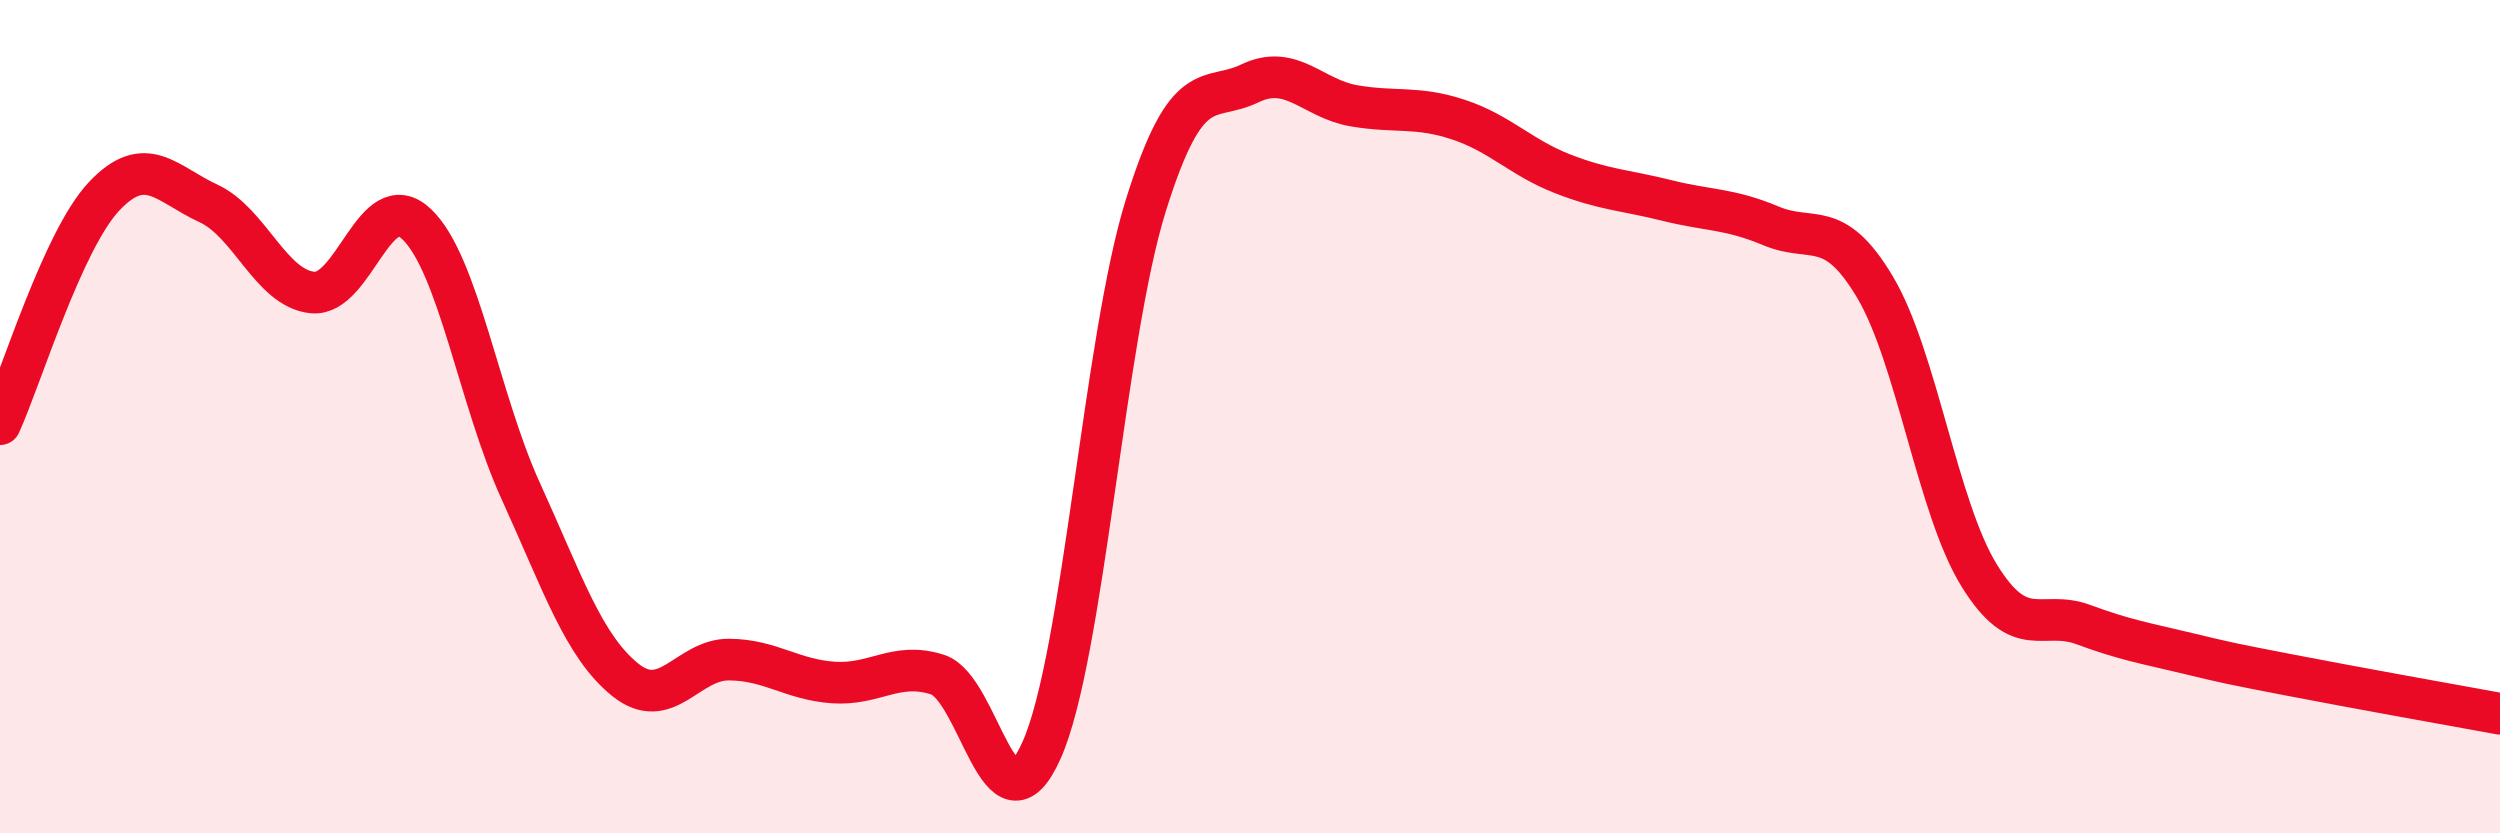
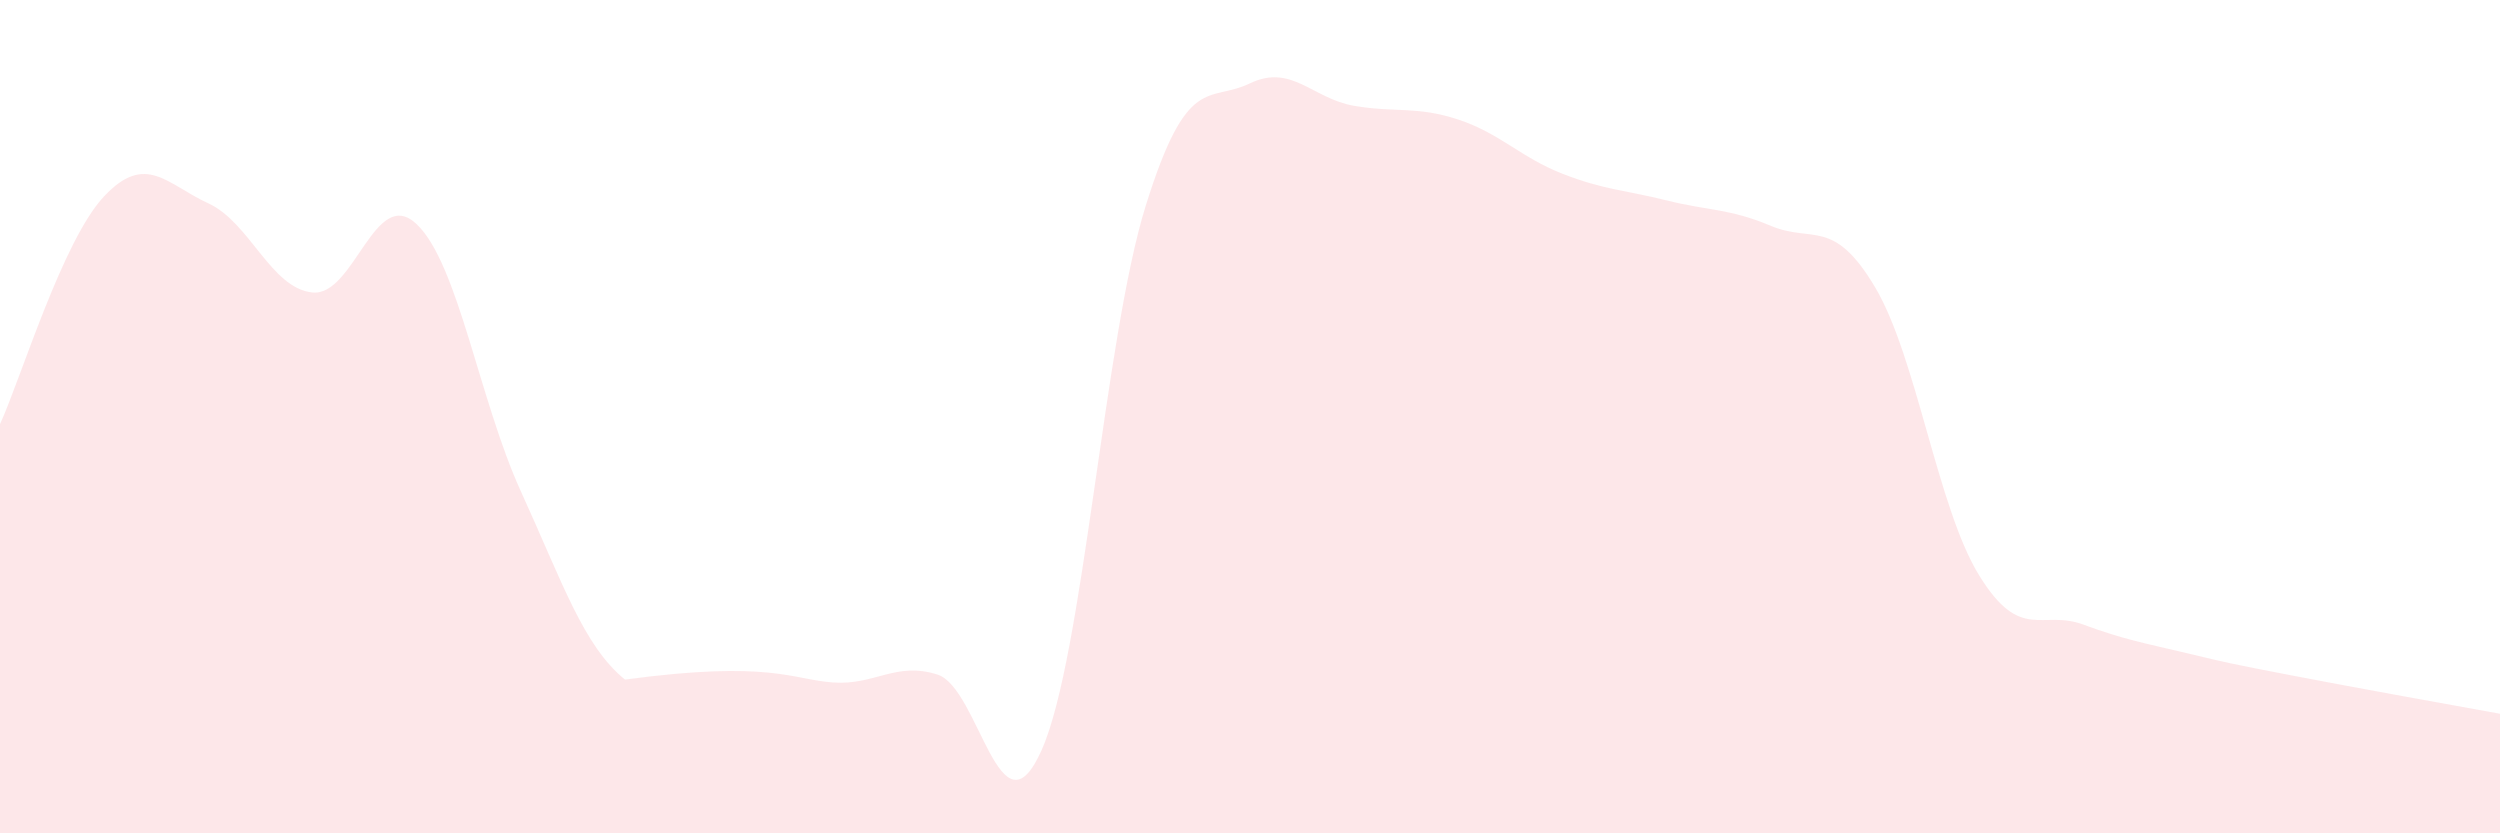
<svg xmlns="http://www.w3.org/2000/svg" width="60" height="20" viewBox="0 0 60 20">
-   <path d="M 0,10.18 C 0.5,9.09 1.5,5.77 2.5,4.71 C 3.5,3.65 4,4.42 5,4.88 C 6,5.34 6.5,6.92 7.5,7.02 C 8.5,7.12 9,4.43 10,5.38 C 11,6.33 11.5,9.6 12.5,11.79 C 13.5,13.98 14,15.5 15,16.31 C 16,17.12 16.5,15.82 17.5,15.83 C 18.5,15.84 19,16.31 20,16.38 C 21,16.45 21.5,15.87 22.5,16.19 C 23.5,16.51 24,20.25 25,18 C 26,15.75 26.5,8.13 27.5,4.93 C 28.5,1.73 29,2.48 30,2 C 31,1.52 31.5,2.37 32.5,2.54 C 33.5,2.71 34,2.54 35,2.87 C 36,3.2 36.5,3.78 37.5,4.17 C 38.5,4.56 39,4.56 40,4.81 C 41,5.06 41.5,5 42.5,5.42 C 43.5,5.84 44,5.21 45,6.89 C 46,8.57 46.5,12.19 47.5,13.81 C 48.5,15.43 49,14.62 50,14.99 C 51,15.36 51.5,15.44 52.5,15.68 C 53.5,15.92 53.5,15.92 55,16.21 C 56.5,16.5 59,16.95 60,17.13L60 20L0 20Z" fill="#EB0A25" opacity="0.1" stroke-linecap="round" stroke-linejoin="round" />
-   <path d="M 0,10.18 C 0.5,9.09 1.5,5.77 2.5,4.71 C 3.5,3.65 4,4.42 5,4.88 C 6,5.34 6.5,6.92 7.5,7.02 C 8.5,7.12 9,4.43 10,5.38 C 11,6.33 11.5,9.6 12.5,11.79 C 13.5,13.98 14,15.5 15,16.31 C 16,17.12 16.5,15.82 17.5,15.83 C 18.5,15.84 19,16.31 20,16.38 C 21,16.45 21.5,15.87 22.5,16.19 C 23.5,16.51 24,20.25 25,18 C 26,15.75 26.5,8.13 27.5,4.93 C 28.5,1.73 29,2.48 30,2 C 31,1.52 31.5,2.37 32.5,2.54 C 33.5,2.71 34,2.54 35,2.87 C 36,3.2 36.5,3.78 37.5,4.17 C 38.5,4.56 39,4.56 40,4.81 C 41,5.06 41.5,5 42.5,5.42 C 43.5,5.84 44,5.21 45,6.89 C 46,8.57 46.5,12.19 47.5,13.81 C 48.5,15.43 49,14.62 50,14.99 C 51,15.36 51.5,15.44 52.5,15.68 C 53.5,15.92 53.5,15.92 55,16.21 C 56.5,16.5 59,16.95 60,17.13" stroke="#EB0A25" stroke-width="1" fill="none" stroke-linecap="round" stroke-linejoin="round" />
+   <path d="M 0,10.18 C 0.5,9.09 1.5,5.77 2.5,4.71 C 3.5,3.65 4,4.42 5,4.88 C 6,5.34 6.5,6.92 7.5,7.02 C 8.5,7.12 9,4.43 10,5.38 C 11,6.33 11.5,9.6 12.5,11.79 C 13.5,13.98 14,15.5 15,16.31 C 18.5,15.84 19,16.31 20,16.38 C 21,16.45 21.5,15.87 22.5,16.19 C 23.5,16.51 24,20.25 25,18 C 26,15.75 26.5,8.13 27.5,4.93 C 28.5,1.73 29,2.48 30,2 C 31,1.52 31.5,2.37 32.5,2.54 C 33.5,2.71 34,2.54 35,2.87 C 36,3.2 36.5,3.78 37.5,4.17 C 38.5,4.56 39,4.56 40,4.81 C 41,5.06 41.5,5 42.5,5.42 C 43.5,5.84 44,5.21 45,6.89 C 46,8.57 46.5,12.19 47.5,13.81 C 48.5,15.43 49,14.62 50,14.99 C 51,15.36 51.5,15.44 52.5,15.68 C 53.5,15.92 53.5,15.92 55,16.21 C 56.5,16.5 59,16.95 60,17.13L60 20L0 20Z" fill="#EB0A25" opacity="0.1" stroke-linecap="round" stroke-linejoin="round" />
</svg>